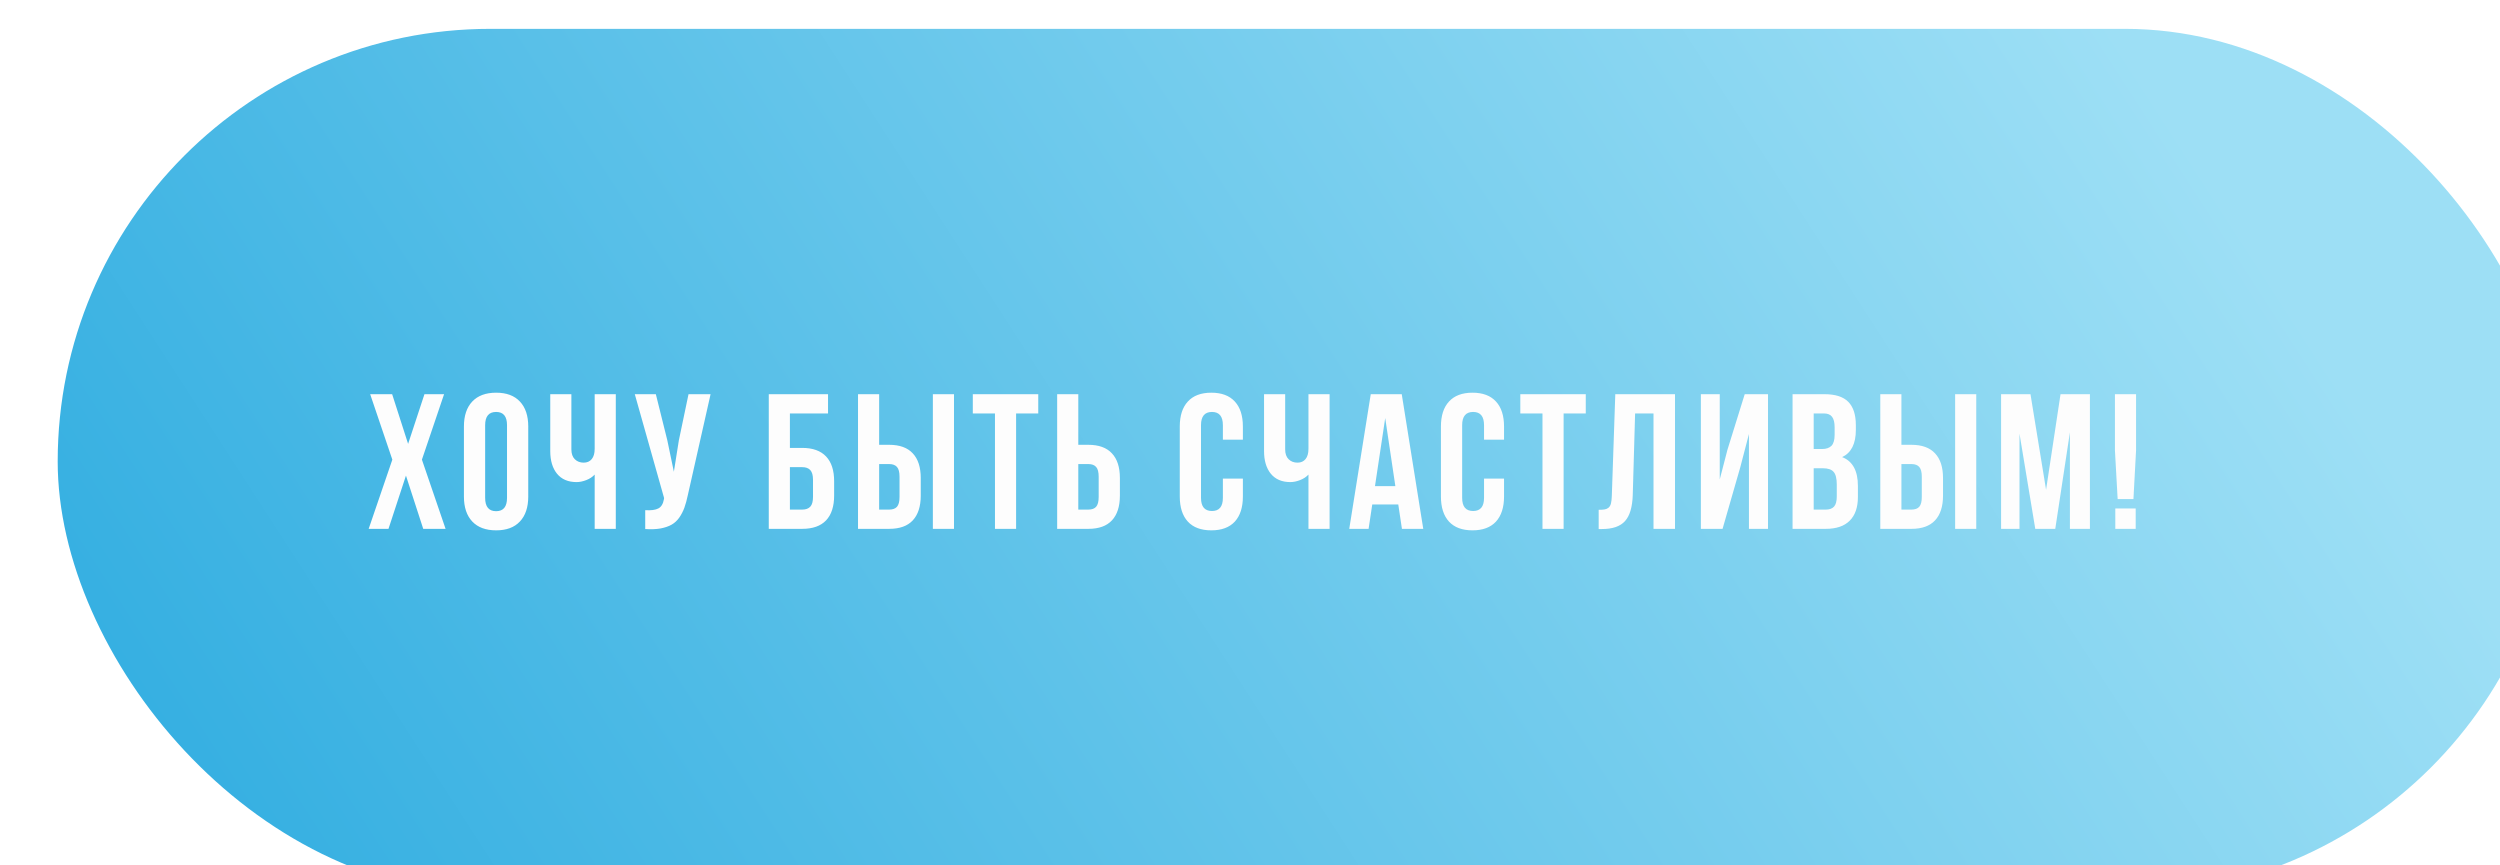
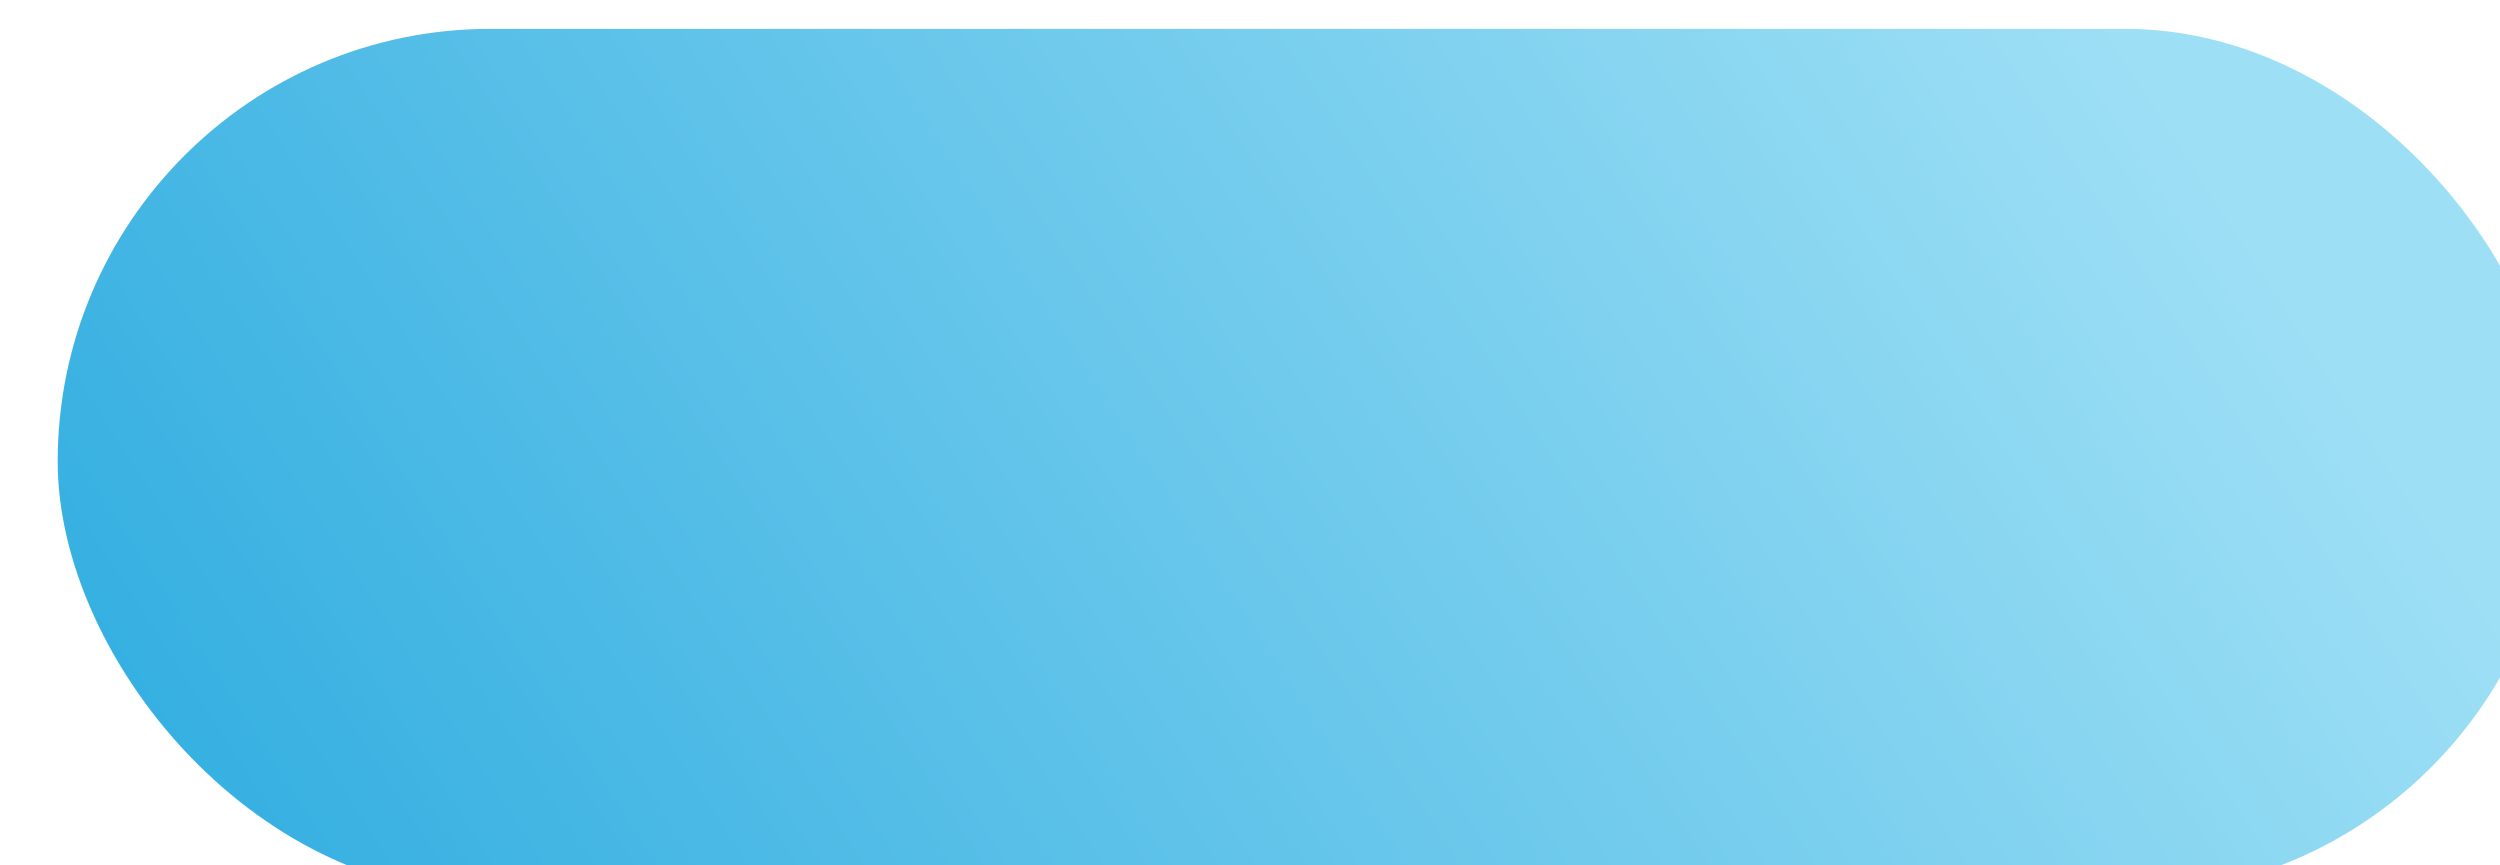
<svg xmlns="http://www.w3.org/2000/svg" width="260" height="90" viewBox="0 0 260 90" fill="none">
  <g filter="url(#filter0_i_152_195)">
    <rect width="260" height="90" rx="45" fill="url(#paint0_linear_152_195)" />
  </g>
-   <path d="M38.342 55L40.803 47.803L38.498 40.996H40.783L42.443 46.162L44.143 40.996H46.184L43.879 47.803L46.34 55H44.016L42.219 49.463L40.402 55H38.342ZM48.248 51.641V44.355C48.248 43.236 48.538 42.37 49.117 41.758C49.697 41.146 50.523 40.84 51.598 40.84C52.672 40.84 53.495 41.146 54.068 41.758C54.648 42.37 54.938 43.236 54.938 44.355V51.641C54.938 52.76 54.648 53.626 54.068 54.238C53.495 54.85 52.672 55.156 51.598 55.156C50.523 55.156 49.697 54.85 49.117 54.238C48.538 53.626 48.248 52.76 48.248 51.641ZM50.455 51.777C50.455 52.702 50.836 53.164 51.598 53.164C52.353 53.164 52.73 52.702 52.73 51.777V44.219C52.73 43.301 52.353 42.842 51.598 42.842C50.836 42.842 50.455 43.301 50.455 44.219V51.777ZM57.227 46.924V40.996H59.424V46.738C59.424 47.188 59.544 47.529 59.785 47.764C60.026 47.998 60.332 48.115 60.703 48.115C61.061 48.115 61.341 47.992 61.543 47.744C61.745 47.497 61.846 47.142 61.846 46.68V40.996H64.043V55H61.846V49.355C61.618 49.603 61.325 49.795 60.967 49.932C60.615 50.068 60.28 50.137 59.961 50.137C59.082 50.137 58.405 49.847 57.93 49.268C57.461 48.688 57.227 47.907 57.227 46.924ZM66.019 40.996H68.207L69.398 45.781L70.082 49.062L70.6 45.801L71.606 40.996H73.9L71.547 51.435C71.436 51.969 71.312 52.425 71.176 52.803C71.039 53.174 70.86 53.519 70.639 53.838C70.417 54.15 70.15 54.395 69.838 54.57C69.525 54.746 69.141 54.876 68.686 54.961C68.236 55.039 67.709 55.059 67.103 55.02V53.057C67.703 53.096 68.155 53.037 68.461 52.881C68.767 52.725 68.962 52.406 69.047 51.924L69.066 51.797L66.019 40.996ZM79.953 55V40.996H86.115V42.998H82.15V46.582H83.43C84.523 46.582 85.35 46.878 85.91 47.471C86.47 48.057 86.75 48.913 86.75 50.039V51.543C86.75 52.669 86.47 53.529 85.91 54.121C85.35 54.707 84.523 55 83.43 55H79.953ZM82.15 52.998H83.43C83.801 52.998 84.081 52.897 84.269 52.695C84.458 52.493 84.553 52.155 84.553 51.68V49.902C84.553 49.427 84.458 49.089 84.269 48.887C84.081 48.685 83.801 48.584 83.43 48.584H82.15V52.998ZM89.234 55V40.996H91.432V46.26H92.477C93.564 46.26 94.381 46.556 94.928 47.148C95.481 47.734 95.758 48.59 95.758 49.717V51.543C95.758 52.669 95.481 53.529 94.928 54.121C94.381 54.707 93.564 55 92.477 55H89.234ZM91.432 52.998H92.477C92.841 52.998 93.111 52.9 93.287 52.705C93.463 52.503 93.551 52.161 93.551 51.68V49.58C93.551 49.098 93.463 48.76 93.287 48.565C93.111 48.363 92.841 48.262 92.477 48.262H91.432V52.998ZM97.018 55V40.996H99.215V55H97.018ZM101.172 42.998V40.996H107.979V42.998H105.674V55H103.477V42.998H101.172ZM109.945 55V40.996H112.143V46.26H113.188C114.275 46.26 115.092 46.556 115.639 47.148C116.192 47.734 116.469 48.59 116.469 49.717V51.543C116.469 52.669 116.192 53.529 115.639 54.121C115.092 54.707 114.275 55 113.188 55H109.945ZM112.143 52.998H113.188C113.552 52.998 113.822 52.9 113.998 52.705C114.174 52.503 114.262 52.161 114.262 51.68V49.58C114.262 49.098 114.174 48.76 113.998 48.565C113.822 48.363 113.552 48.262 113.188 48.262H112.143V52.998ZM122.697 51.641V44.355C122.697 43.229 122.977 42.363 123.537 41.758C124.097 41.146 124.911 40.84 125.979 40.84C127.046 40.84 127.86 41.146 128.42 41.758C128.98 42.363 129.26 43.229 129.26 44.355V45.723H127.18V44.219C127.18 43.301 126.802 42.842 126.047 42.842C125.285 42.842 124.904 43.301 124.904 44.219V51.777C124.904 52.689 125.285 53.145 126.047 53.145C126.802 53.145 127.18 52.689 127.18 51.777V49.775H129.26V51.641C129.26 52.767 128.98 53.636 128.42 54.248C127.86 54.853 127.046 55.156 125.979 55.156C124.911 55.156 124.097 54.853 123.537 54.248C122.977 53.636 122.697 52.767 122.697 51.641ZM131.461 46.924V40.996H133.658V46.738C133.658 47.188 133.779 47.529 134.02 47.764C134.26 47.998 134.566 48.115 134.938 48.115C135.296 48.115 135.576 47.992 135.777 47.744C135.979 47.497 136.08 47.142 136.08 46.68V40.996H138.277V55H136.08V49.355C135.852 49.603 135.559 49.795 135.201 49.932C134.85 50.068 134.514 50.137 134.195 50.137C133.316 50.137 132.639 49.847 132.164 49.268C131.695 48.688 131.461 47.907 131.461 46.924ZM140.322 55L142.559 40.996H145.781L148.018 55H145.801L145.42 52.461H142.715L142.334 55H140.322ZM142.998 50.557H145.117L144.062 43.477L142.998 50.557ZM149.857 51.641V44.355C149.857 43.229 150.137 42.363 150.697 41.758C151.257 41.146 152.071 40.84 153.139 40.84C154.206 40.84 155.02 41.146 155.58 41.758C156.14 42.363 156.42 43.229 156.42 44.355V45.723H154.34V44.219C154.34 43.301 153.962 42.842 153.207 42.842C152.445 42.842 152.064 43.301 152.064 44.219V51.777C152.064 52.689 152.445 53.145 153.207 53.145C153.962 53.145 154.34 52.689 154.34 51.777V49.775H156.42V51.641C156.42 52.767 156.14 53.636 155.58 54.248C155.02 54.853 154.206 55.156 153.139 55.156C152.071 55.156 151.257 54.853 150.697 54.248C150.137 53.636 149.857 52.767 149.857 51.641ZM158.113 42.998V40.996H164.92V42.998H162.615V55H160.418V42.998H158.113ZM166.262 55.02V53.018C166.535 53.018 166.747 53.005 166.896 52.978C167.046 52.953 167.18 52.891 167.297 52.793C167.414 52.689 167.495 52.542 167.541 52.353C167.587 52.165 167.616 51.908 167.629 51.582L167.99 40.996H174.201V55H171.965V42.998H170.051L169.807 51.465C169.768 52.741 169.497 53.652 168.996 54.199C168.501 54.746 167.704 55.02 166.604 55.02H166.262ZM176.891 55V40.996H178.854V49.863L179.654 46.777L181.451 40.996H183.873V55H181.891V45.137L180.992 48.584L179.146 55H176.891ZM186.426 55V40.996H189.746C190.872 40.996 191.696 41.26 192.217 41.787C192.744 42.315 193.008 43.125 193.008 44.219V44.717C193.008 46.149 192.533 47.09 191.582 47.539C192.676 47.962 193.223 48.962 193.223 50.537V51.68C193.223 52.76 192.939 53.584 192.373 54.15C191.807 54.717 190.977 55 189.883 55H186.426ZM188.623 52.998H189.883C190.267 52.998 190.553 52.894 190.742 52.685C190.931 52.477 191.025 52.122 191.025 51.621V50.4C191.025 49.762 190.915 49.32 190.693 49.072C190.479 48.825 190.117 48.701 189.609 48.701H188.623V52.998ZM188.623 46.699H189.482C189.919 46.699 190.247 46.589 190.469 46.367C190.69 46.139 190.801 45.758 190.801 45.225V44.443C190.801 43.942 190.713 43.578 190.537 43.35C190.361 43.115 190.078 42.998 189.688 42.998H188.623V46.699ZM195.551 55V40.996H197.748V46.26H198.793C199.88 46.26 200.697 46.556 201.244 47.148C201.798 47.734 202.074 48.59 202.074 49.717V51.543C202.074 52.669 201.798 53.529 201.244 54.121C200.697 54.707 199.88 55 198.793 55H195.551ZM197.748 52.998H198.793C199.158 52.998 199.428 52.9 199.604 52.705C199.779 52.503 199.867 52.161 199.867 51.68V49.58C199.867 49.098 199.779 48.76 199.604 48.565C199.428 48.363 199.158 48.262 198.793 48.262H197.748V52.998ZM203.334 55V40.996H205.531V55H203.334ZM208.113 55V40.996H211.17L212.791 50.938L214.295 40.996H217.352V55H215.271V44.961L213.748 55H211.668L210.027 45.098V55H208.113ZM219.953 46.836V40.996H222.15V46.836L221.877 51.904H220.236L219.953 46.836ZM219.992 55V52.881H222.111V55H219.992Z" fill="#FDFDFD" />
  <defs>
    <filter id="filter0_i_152_195" x="0" y="0" width="266" height="93" filterUnits="userSpaceOnUse" color-interpolation-filters="sRGB">
      <feFlood flood-opacity="0" result="BackgroundImageFix" />
      <feBlend mode="normal" in="SourceGraphic" in2="BackgroundImageFix" result="shape" />
      <feColorMatrix in="SourceAlpha" type="matrix" values="0 0 0 0 0 0 0 0 0 0 0 0 0 0 0 0 0 0 127 0" result="hardAlpha" />
      <feMorphology radius="7" operator="erode" in="SourceAlpha" result="effect1_innerShadow_152_195" />
      <feOffset dx="6" dy="3" />
      <feGaussianBlur stdDeviation="7" />
      <feComposite in2="hardAlpha" operator="arithmetic" k2="-1" k3="1" />
      <feColorMatrix type="matrix" values="0 0 0 0 1 0 0 0 0 1 0 0 0 0 1 0 0 0 0.25 0" />
      <feBlend mode="normal" in2="shape" result="effect1_innerShadow_152_195" />
    </filter>
    <linearGradient id="paint0_linear_152_195" x1="35.5" y1="141.187" x2="225.666" y2="18.173" gradientUnits="userSpaceOnUse">
      <stop stop-color="#2EACE0" />
      <stop offset="1" stop-color="#9DDFF5" />
    </linearGradient>
  </defs>
</svg>